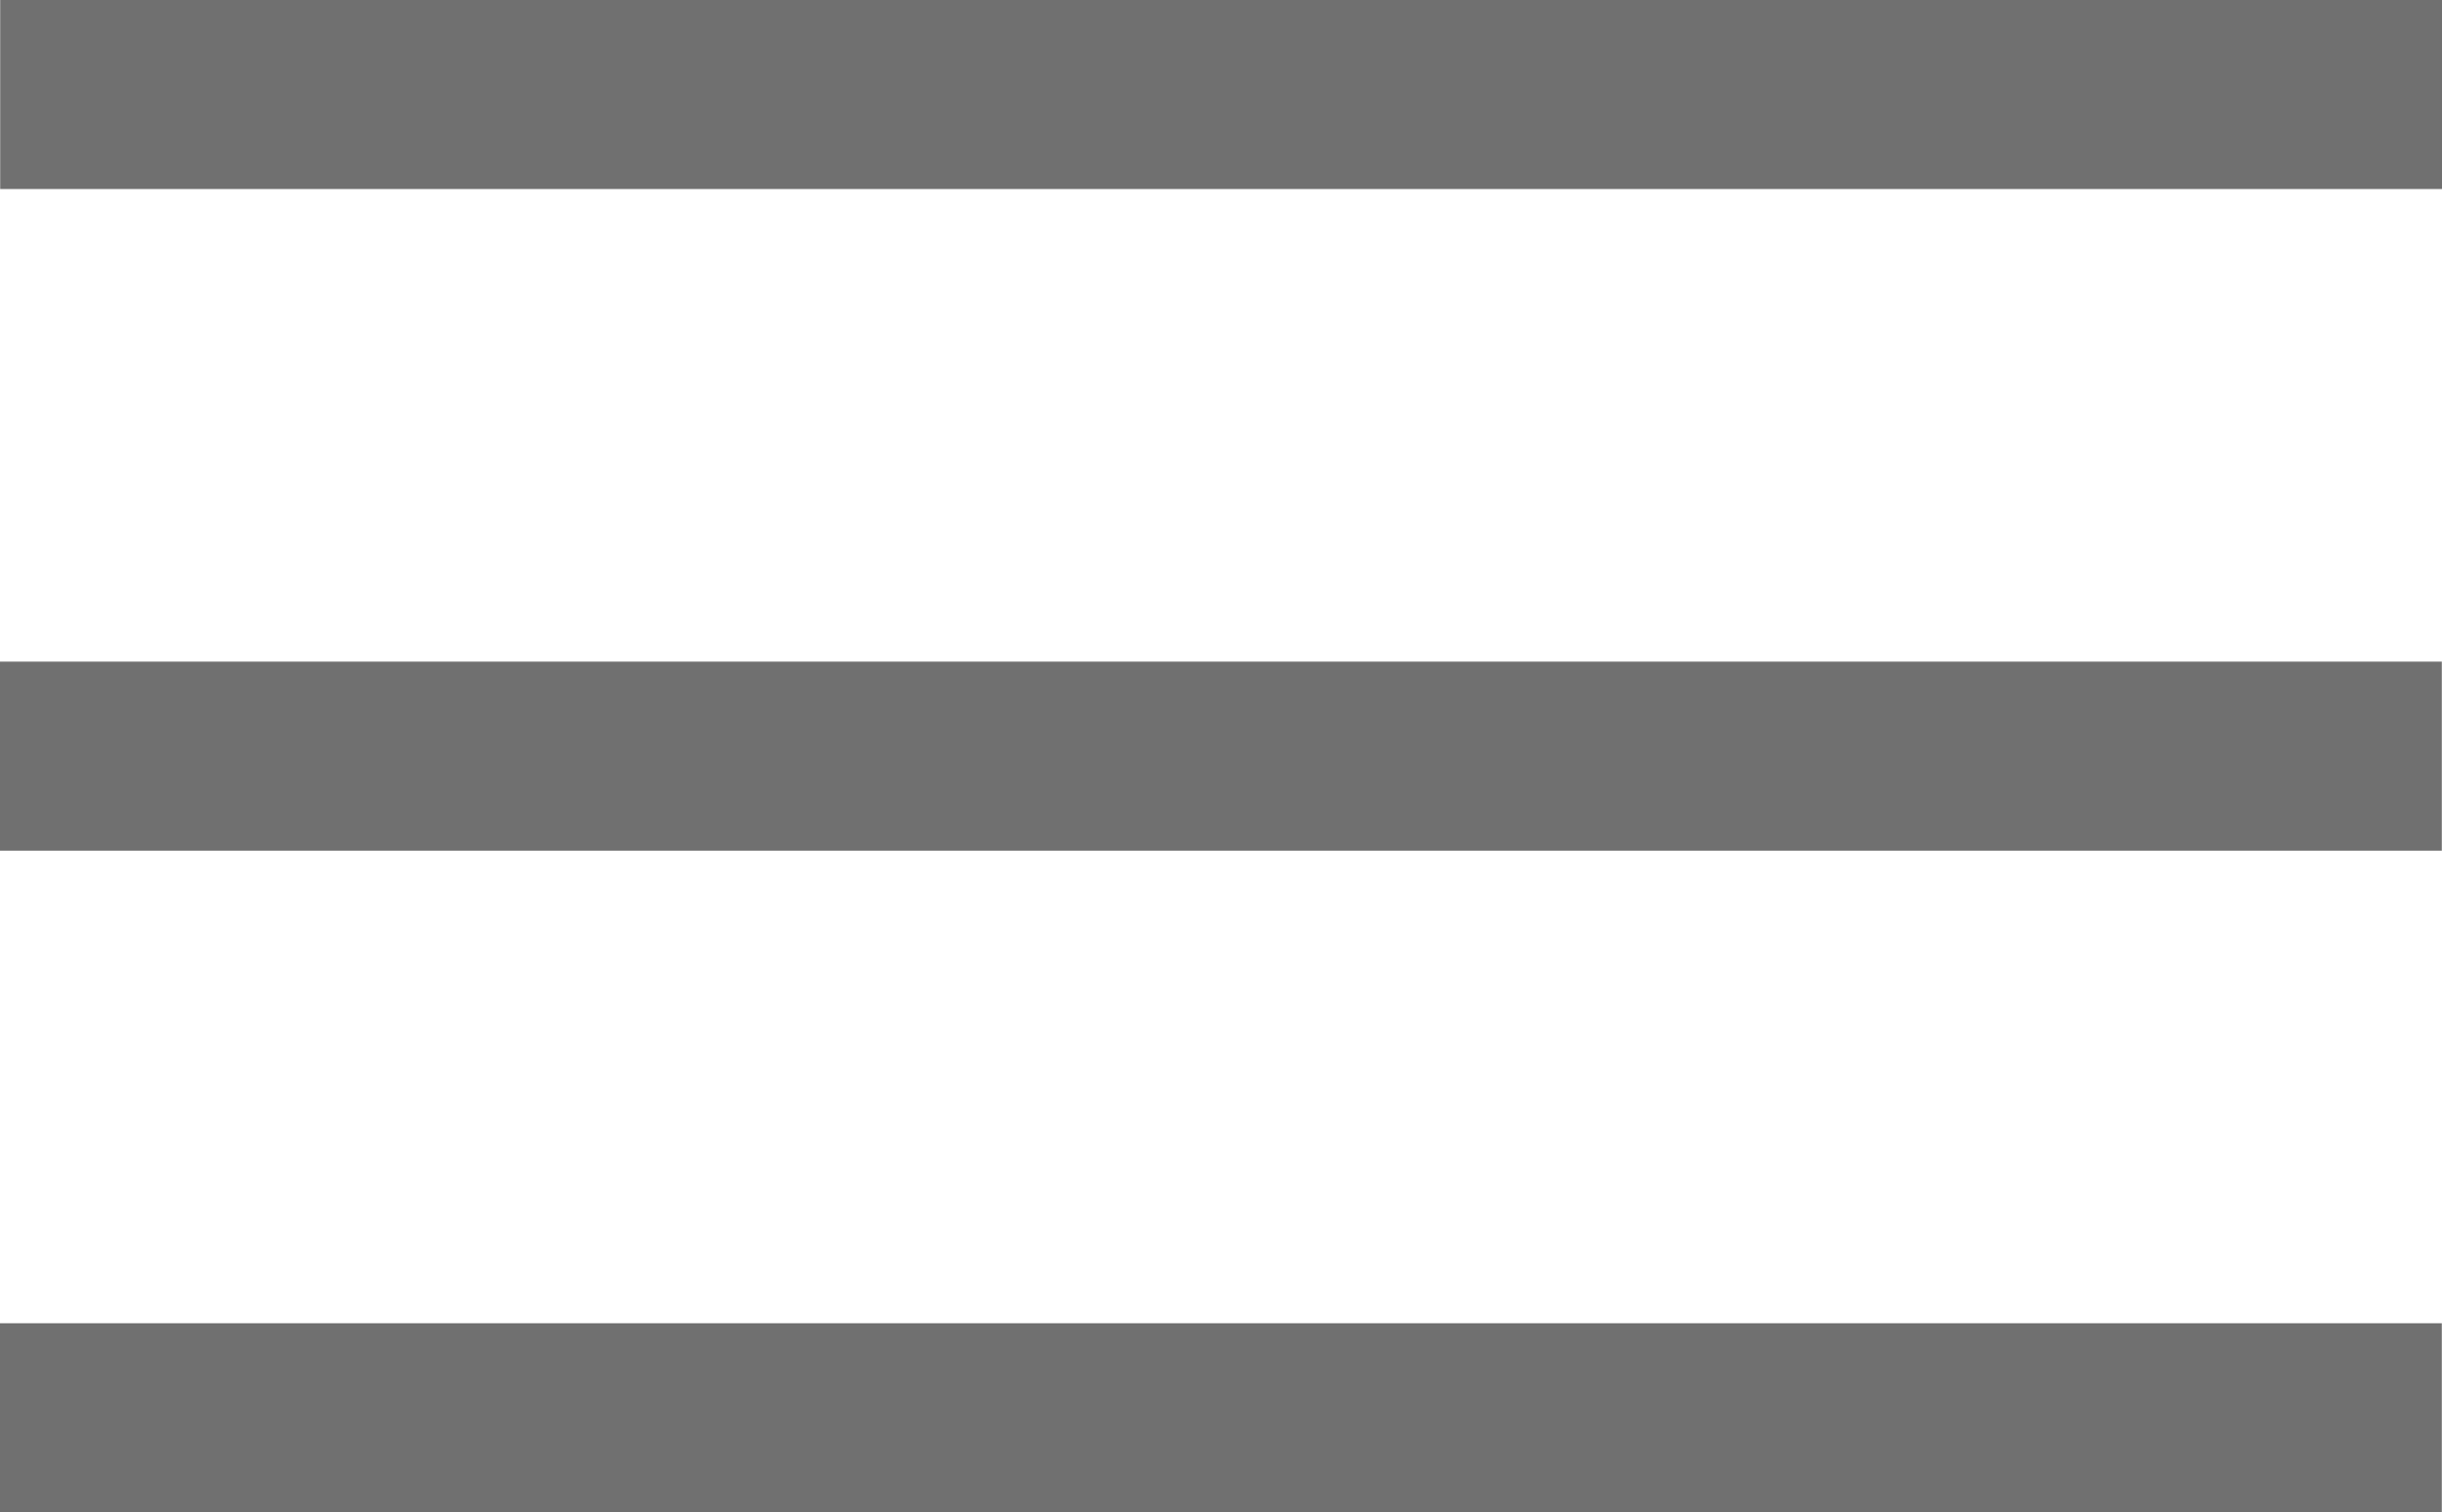
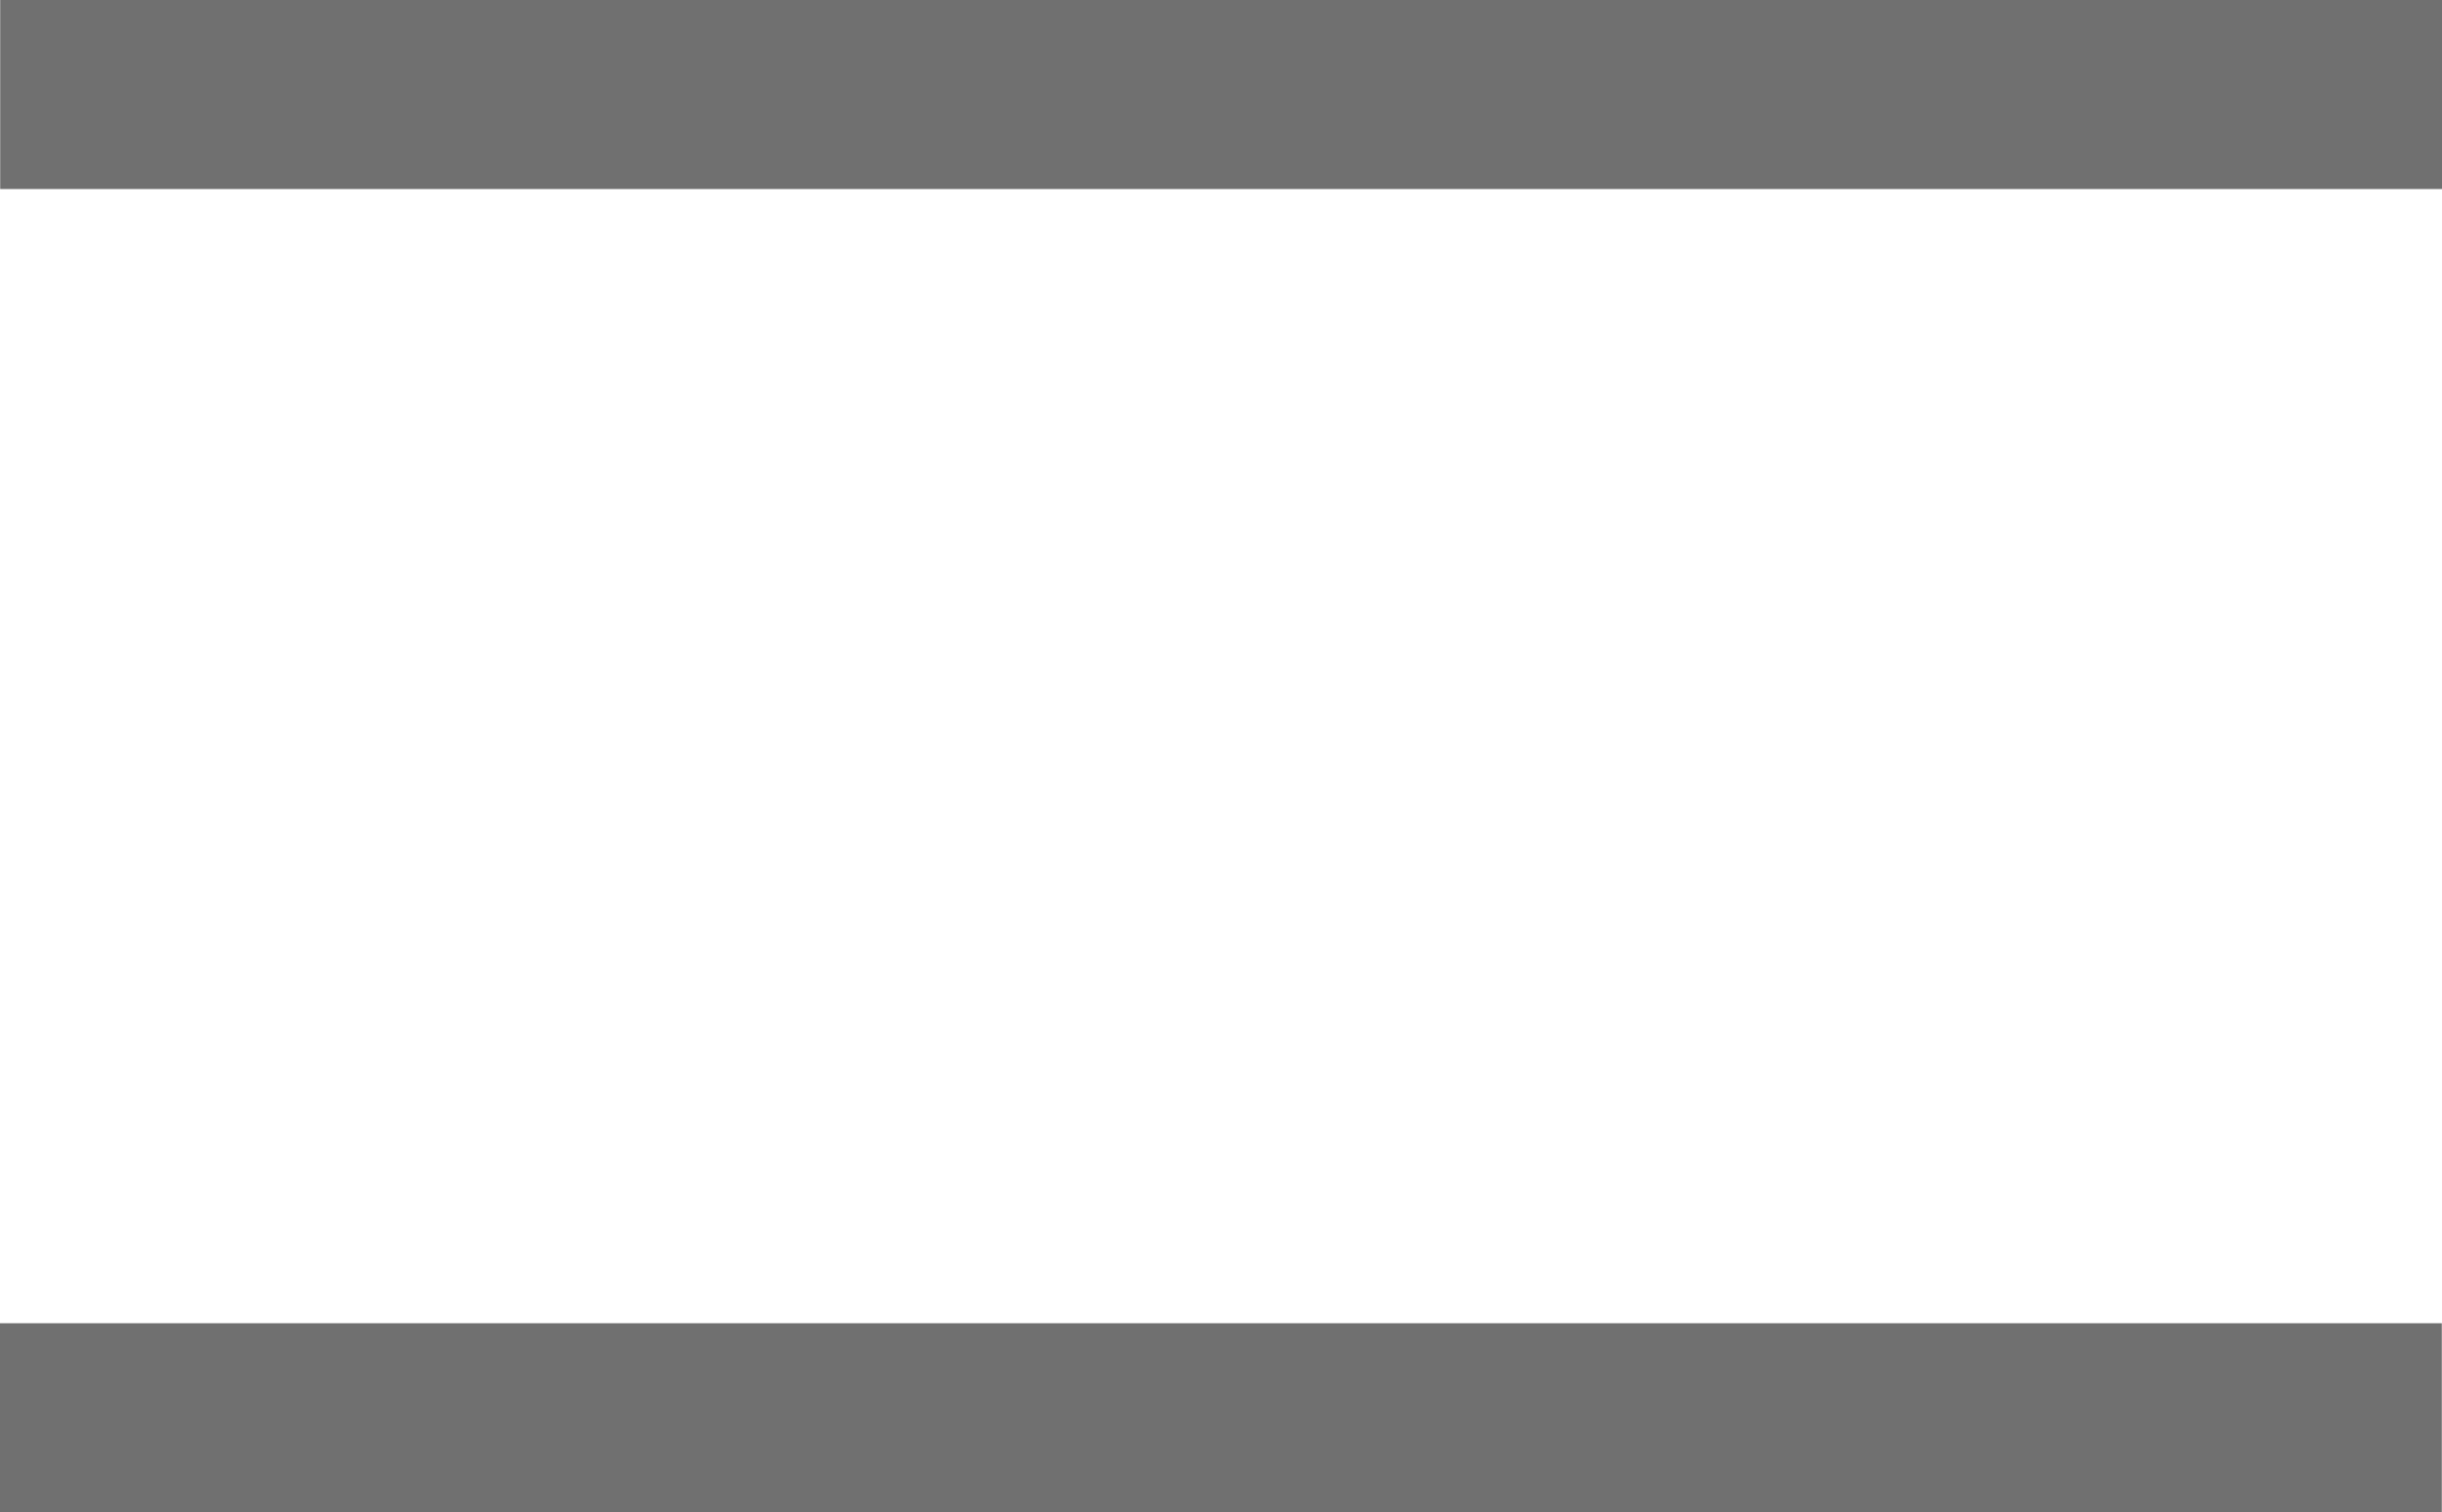
<svg xmlns="http://www.w3.org/2000/svg" width="25.835" height="16" viewBox="0 0 25.835 16">
  <g id="コンポーネント_311_1" data-name="コンポーネント 311 – 1" transform="translate(1 1)">
    <line id="線_432" data-name="線 432" x2="23.833" transform="translate(0.002)" fill="none" stroke="#707070" stroke-linecap="square" stroke-width="2" />
    <line id="線_433" data-name="線 433" x2="23.833" transform="translate(0 14)" fill="none" stroke="#707070" stroke-linecap="square" stroke-width="2" />
-     <line id="線_434" data-name="線 434" x2="23.833" transform="translate(0 7)" fill="none" stroke="#707070" stroke-linecap="square" stroke-width="2" />
  </g>
</svg>